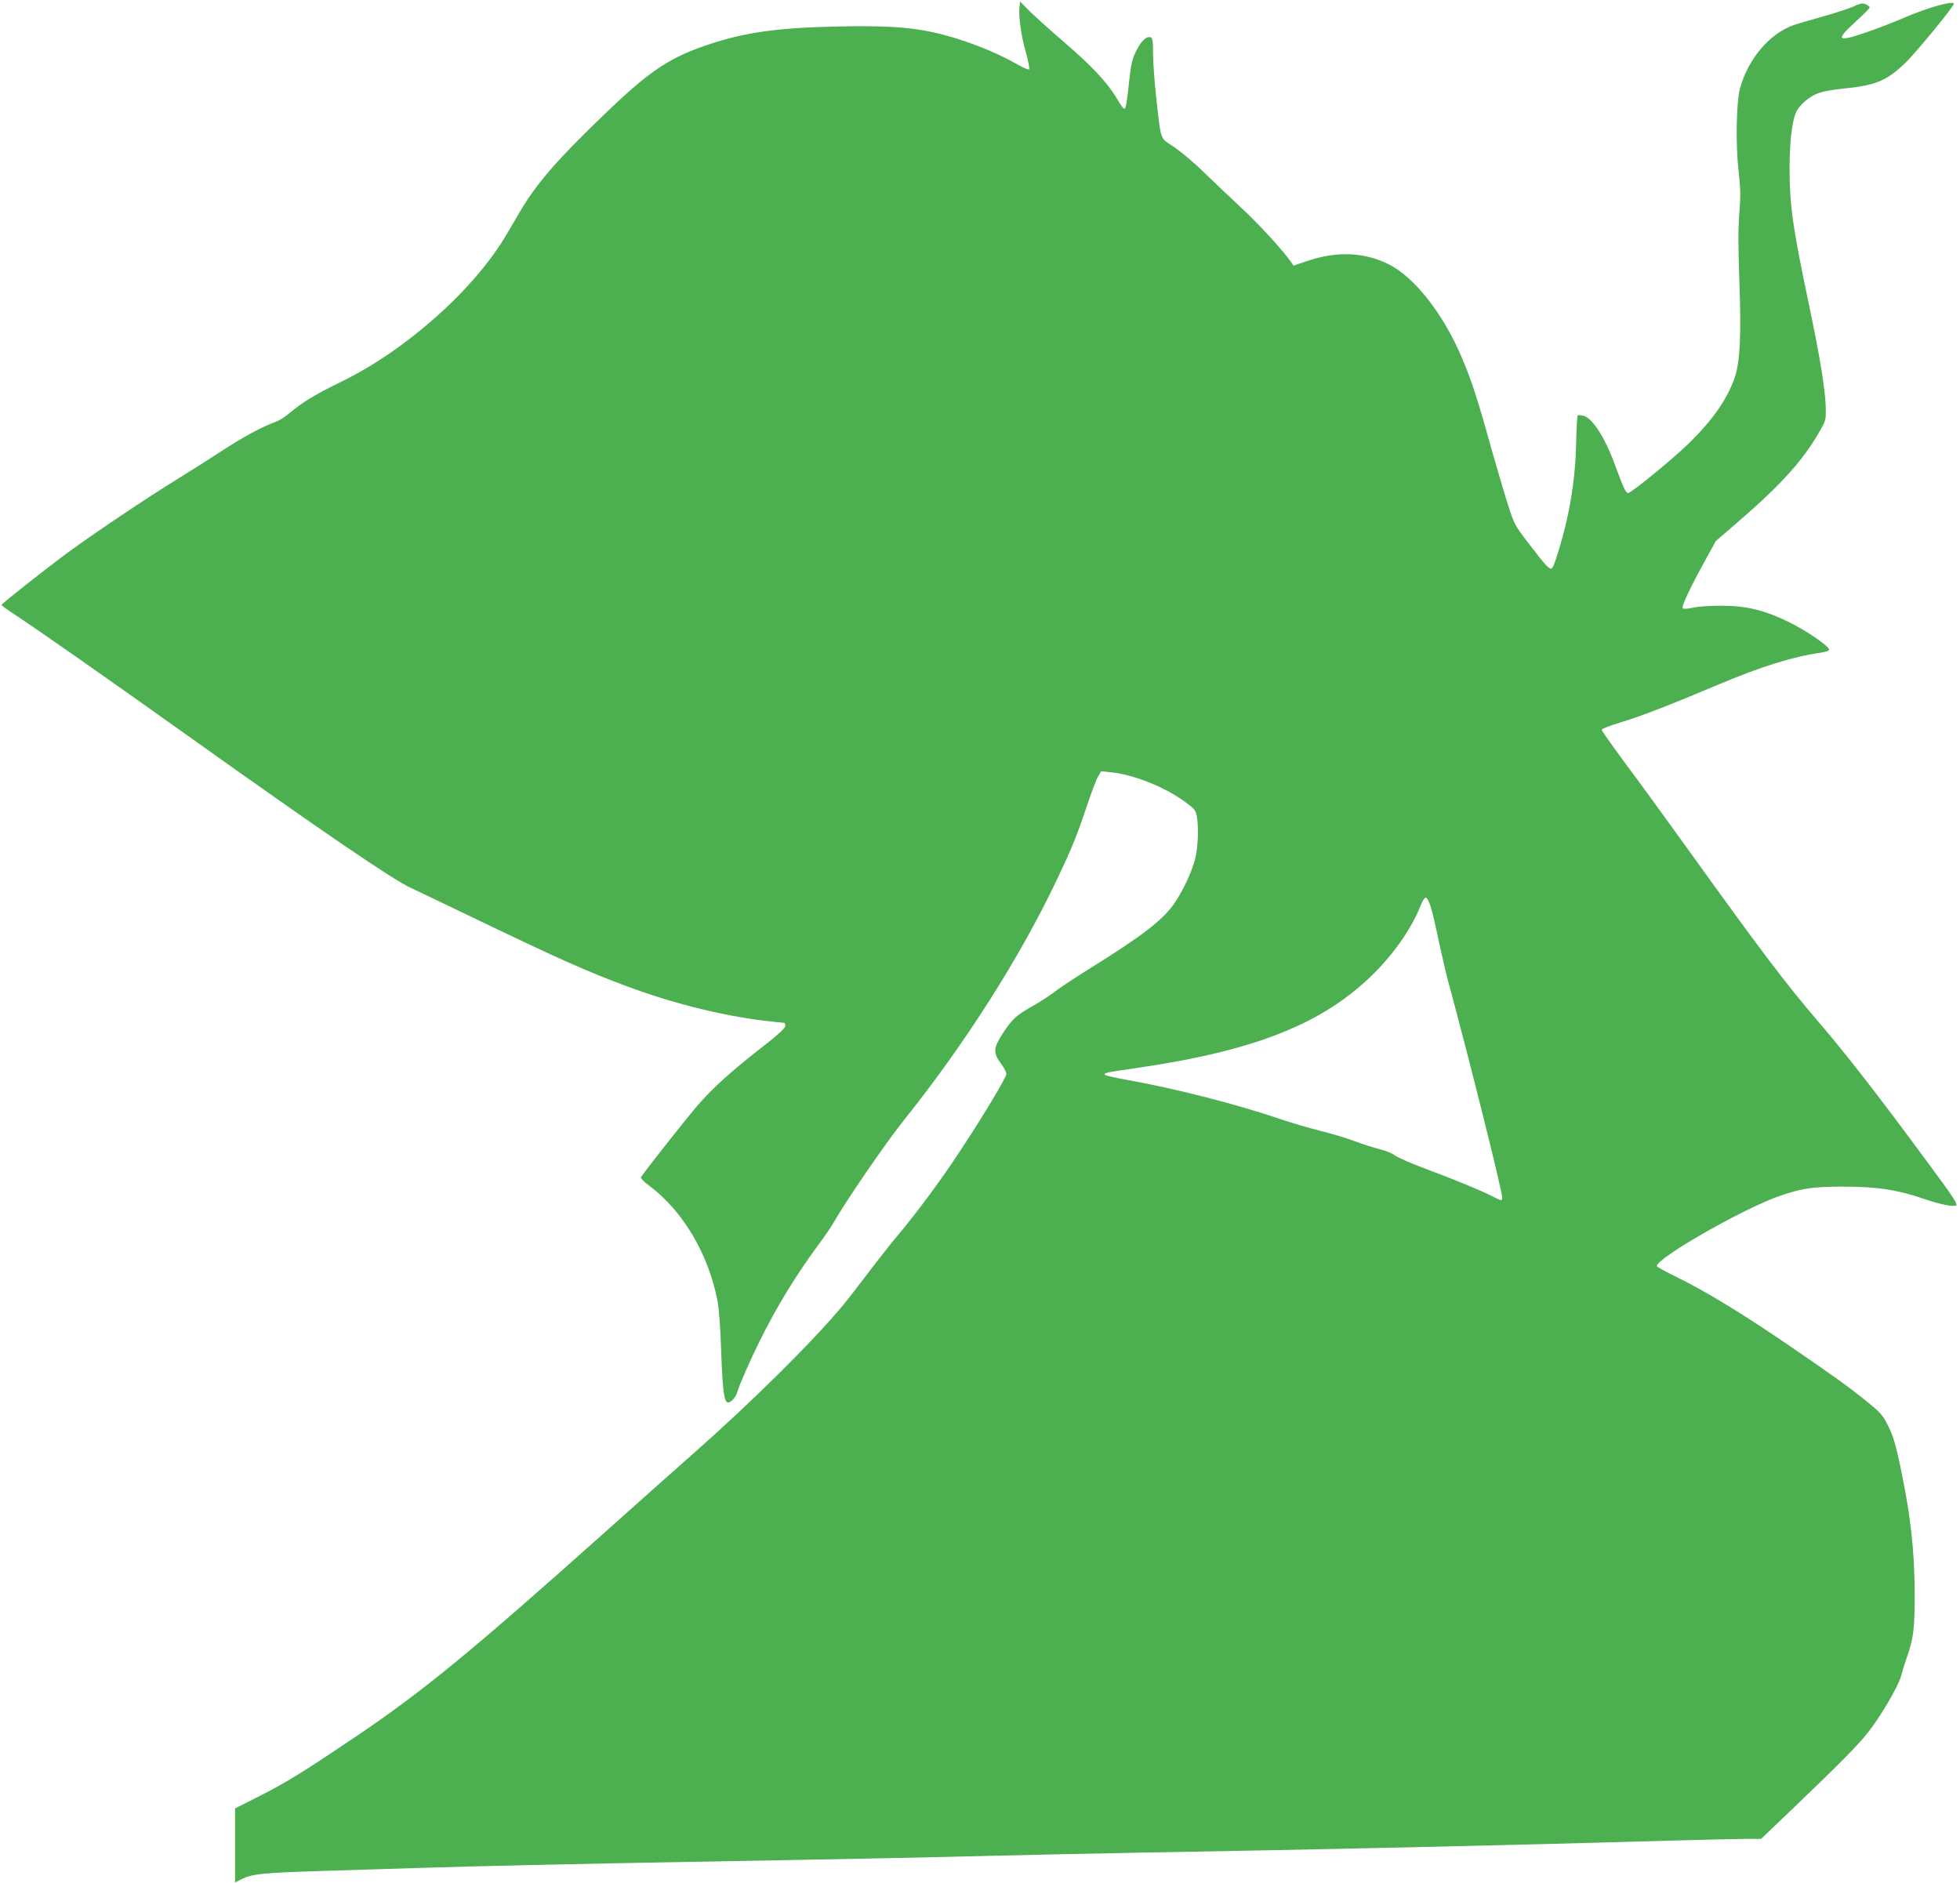
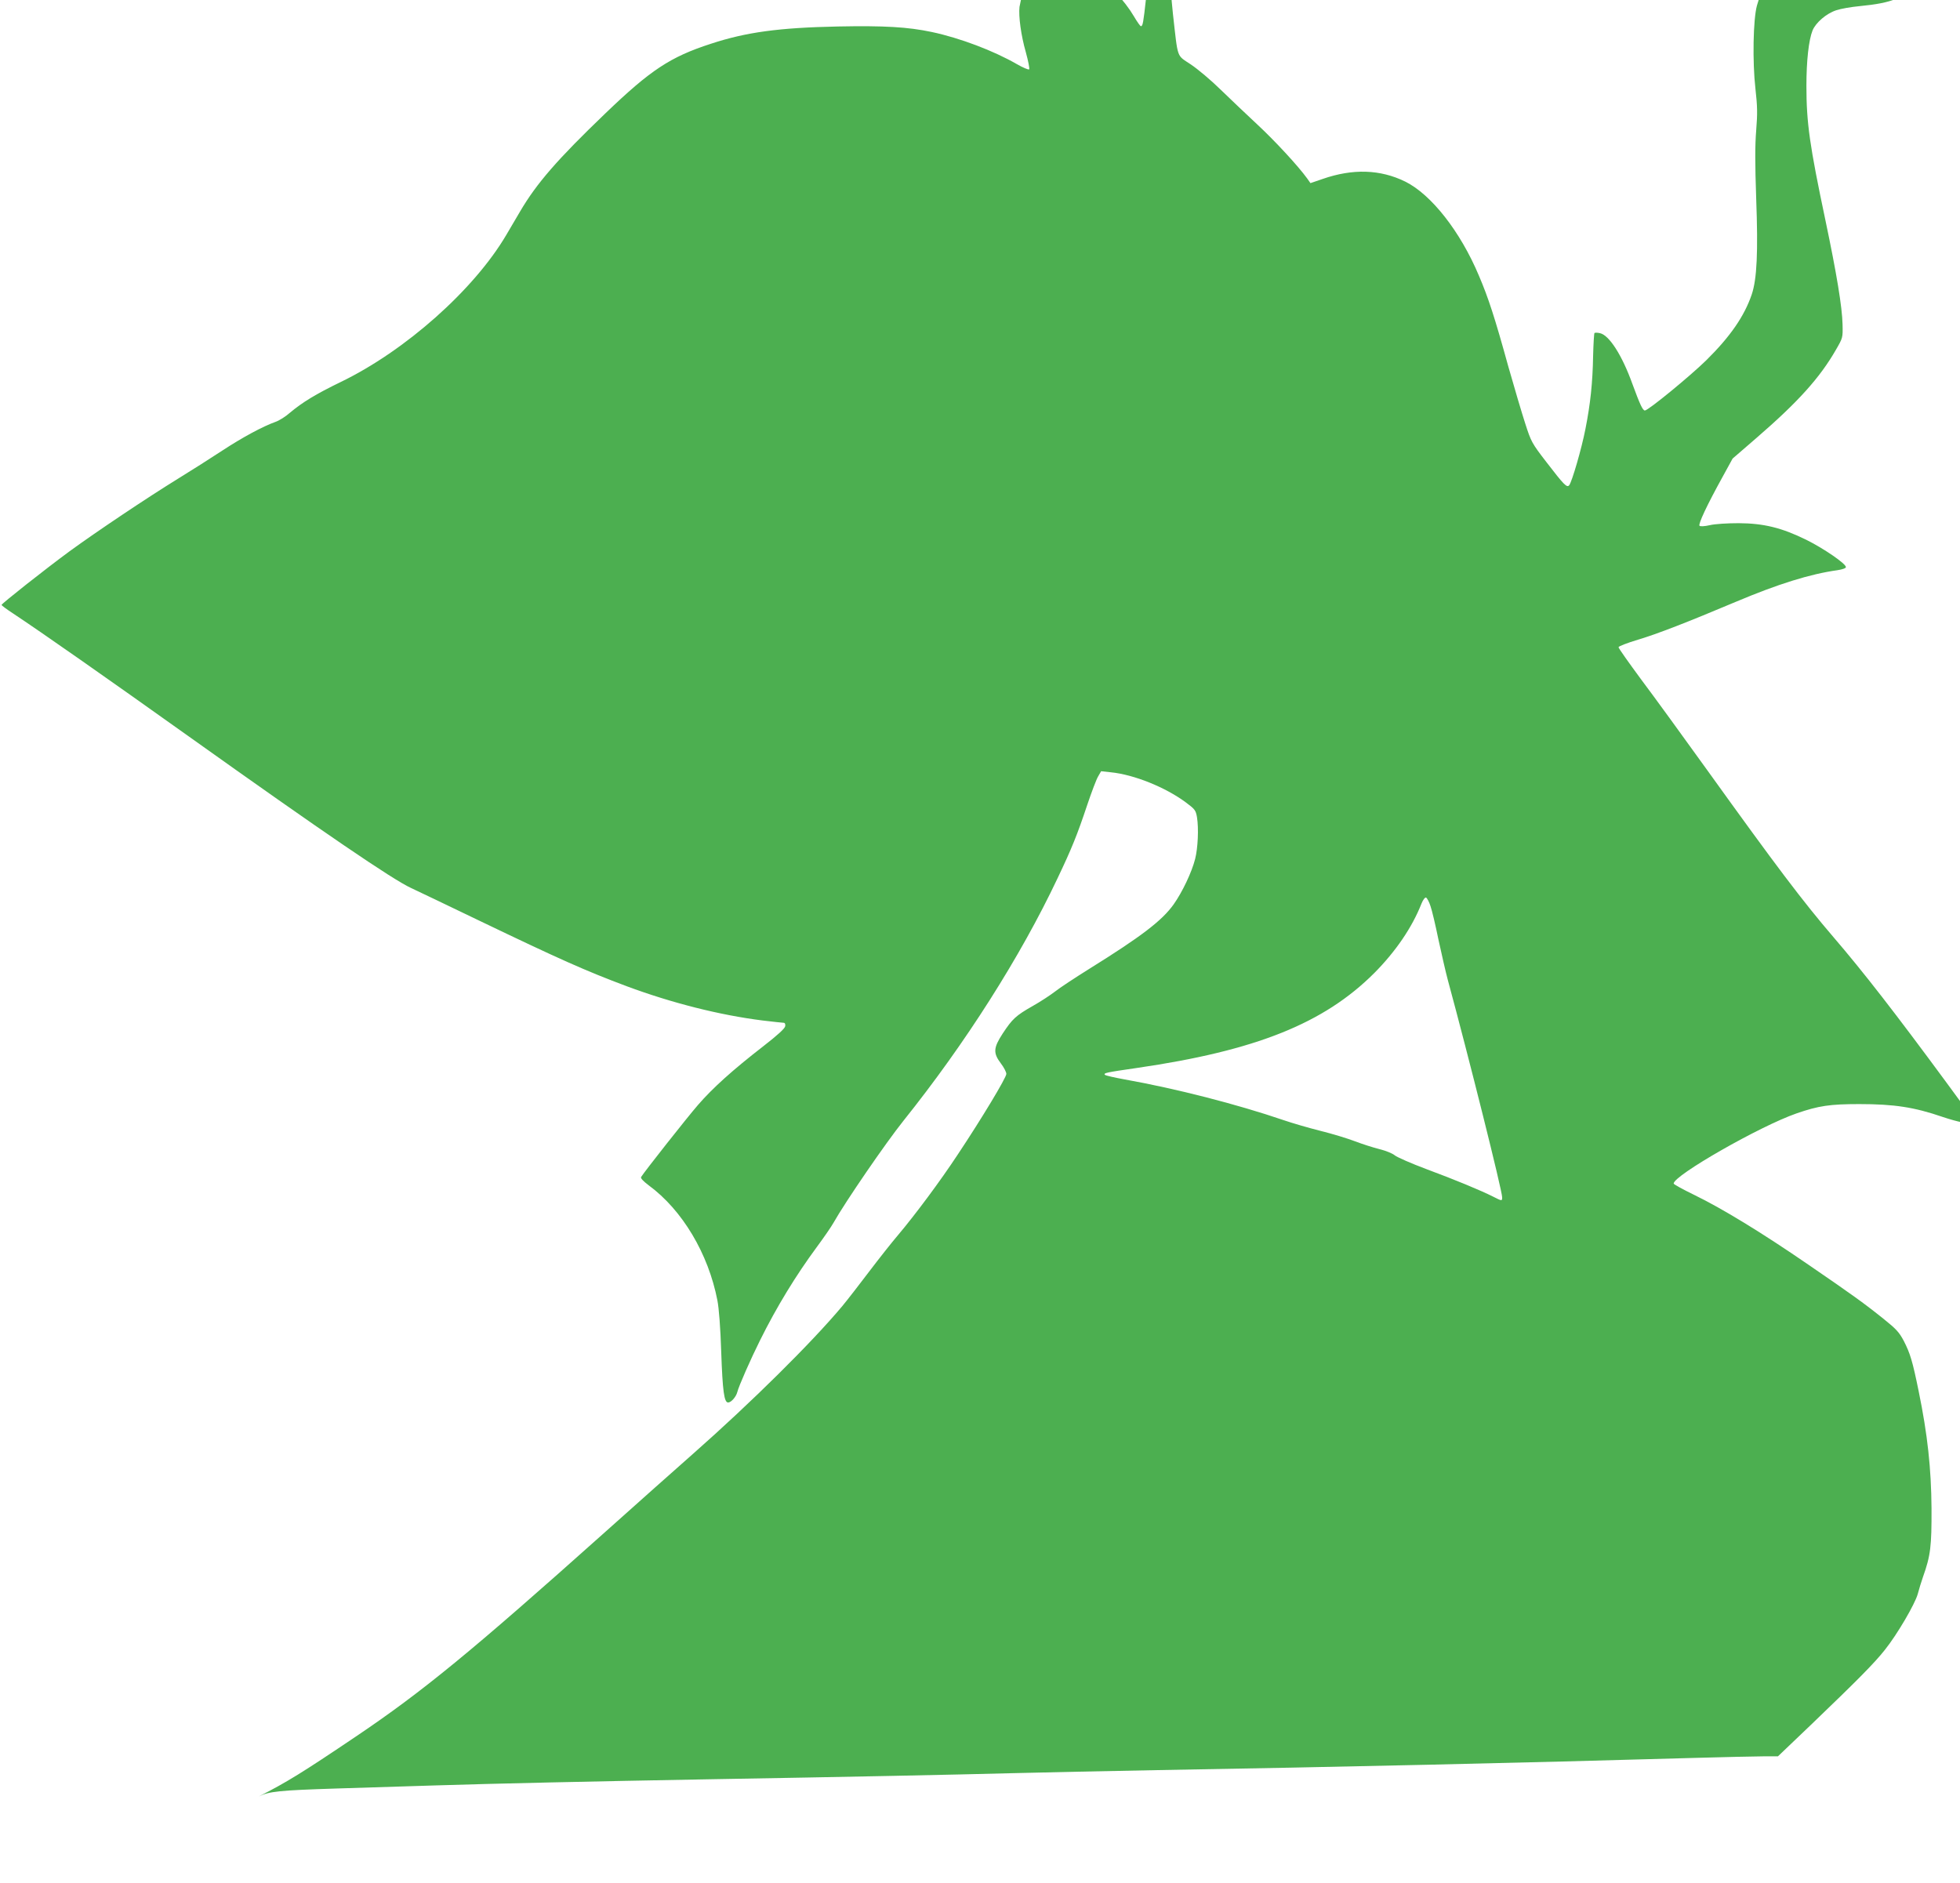
<svg xmlns="http://www.w3.org/2000/svg" version="1.0" width="1280pt" height="1230pt" viewBox="0 0 1280 1230" preserveAspectRatio="xMidYMid meet">
  <g transform="translate(0,1230) scale(0.1,-0.1)" fill="#4caf50" stroke="none">
-     <path d="M6658 12255 c-7 -61 10 -187 41 -295 16 -58 26 -109 22 -113 -4 -4 -40 11 -80 34 -153 88 -372 171 -556 210 -156 33 -310 42 -615 36 -383 -8 -597 -37 -828 -113 -265 -86 -393 -171 -686 -452 -318 -305 -452 -460 -560 -644 -27 -46 -67 -114 -90 -153 -211 -358 -659 -756 -1081 -960 -163 -79 -251 -133 -332 -201 -28 -25 -70 -51 -93 -59 -84 -30 -214 -100 -347 -187 -76 -50 -208 -134 -293 -186 -201 -124 -528 -343 -705 -472 -158 -116 -444 -342 -445 -351 0 -3 33 -28 73 -54 193 -128 600 -413 1153 -807 877 -625 1329 -933 1449 -988 33 -15 233 -111 445 -213 529 -254 693 -327 962 -428 296 -110 609 -189 888 -224 68 -8 130 -15 138 -15 8 0 12 -9 10 -22 -2 -15 -49 -58 -143 -131 -201 -156 -330 -272 -427 -384 -72 -83 -348 -433 -371 -470 -5 -8 13 -27 50 -55 219 -161 389 -446 448 -751 10 -51 20 -178 25 -337 9 -256 19 -330 45 -330 20 0 52 37 60 68 9 38 89 219 148 337 110 222 236 427 371 610 45 61 95 133 110 160 76 135 340 520 456 665 405 506 764 1071 1007 1585 91 191 128 282 193 477 29 86 61 171 72 188 l19 33 64 -7 c150 -15 354 -97 487 -195 62 -46 67 -53 75 -98 12 -74 6 -202 -12 -273 -22 -87 -84 -217 -140 -296 -76 -107 -211 -210 -555 -424 -91 -57 -190 -122 -220 -146 -30 -23 -95 -66 -145 -94 -111 -63 -134 -85 -196 -179 -62 -95 -64 -128 -13 -196 20 -26 36 -57 36 -69 0 -24 -160 -290 -317 -526 -116 -176 -277 -392 -389 -525 -42 -49 -127 -157 -190 -240 -62 -82 -141 -184 -175 -225 -199 -238 -593 -628 -976 -966 -99 -87 -364 -323 -590 -525 -855 -764 -1175 -1027 -1610 -1320 -353 -238 -454 -300 -635 -392 l-155 -78 0 -242 0 -242 45 23 c67 33 132 40 510 52 190 6 478 15 640 20 376 12 1048 27 1780 40 929 16 1610 30 1990 40 195 5 621 14 945 20 1169 20 2378 47 3520 80 187 5 384 10 438 10 l98 0 222 212 c299 287 408 397 476 483 81 101 197 300 215 365 8 30 23 80 34 111 50 140 57 201 56 449 -2 261 -26 483 -84 765 -40 196 -55 246 -97 328 -30 57 -51 79 -127 140 -129 104 -207 160 -496 358 -304 209 -563 367 -746 456 -74 36 -134 69 -134 74 0 53 563 375 802 458 144 50 219 61 410 61 228 0 359 -20 545 -84 98 -33 179 -49 198 -39 12 7 -21 58 -173 263 -335 455 -543 723 -738 950 -203 237 -372 461 -824 1090 -156 217 -350 484 -432 593 -81 110 -148 204 -148 211 0 6 57 28 127 49 127 38 320 113 638 247 277 117 486 182 665 207 33 5 55 13 55 20 0 23 -147 123 -260 179 -161 79 -278 107 -440 108 -73 0 -156 -5 -189 -13 -35 -8 -62 -9 -67 -4 -10 10 48 134 153 324 l63 115 155 134 c273 236 415 394 520 577 45 78 45 78 43 166 -3 115 -38 328 -112 680 -103 488 -124 636 -124 877 0 165 15 299 40 362 21 51 90 111 155 132 29 10 98 22 153 27 213 21 285 50 408 168 66 63 317 369 317 386 0 24 -173 -25 -335 -95 -66 -28 -176 -71 -245 -94 -184 -63 -195 -49 -60 74 50 45 90 86 90 91 0 5 -11 15 -25 21 -20 9 -34 7 -82 -15 -32 -14 -123 -44 -203 -66 -80 -22 -164 -47 -187 -55 -157 -56 -296 -220 -349 -411 -25 -90 -30 -367 -10 -543 13 -116 14 -161 5 -273 -8 -99 -8 -214 0 -444 13 -352 5 -525 -29 -627 -48 -141 -139 -274 -297 -430 -104 -102 -379 -328 -401 -328 -14 0 -32 39 -82 175 -67 186 -151 317 -211 330 -17 4 -33 4 -36 1 -3 -3 -7 -70 -9 -148 -3 -178 -18 -316 -50 -478 -25 -129 -88 -345 -106 -368 -15 -18 -33 0 -149 151 -95 123 -100 133 -138 251 -22 68 -72 236 -111 374 -88 319 -130 448 -192 593 -121 288 -311 530 -481 614 -163 80 -342 86 -540 17 l-79 -27 -21 30 c-60 83 -212 247 -325 352 -70 65 -178 168 -240 228 -62 61 -150 135 -195 165 -95 64 -83 30 -117 330 -11 102 -20 229 -20 283 0 78 -3 99 -15 103 -26 11 -63 -24 -95 -89 -26 -53 -34 -86 -46 -198 -17 -155 -21 -179 -33 -179 -5 0 -25 29 -45 63 -62 105 -163 214 -347 372 -96 82 -199 176 -230 207 l-57 58 -4 -35z m2684 -5873 c10 -28 33 -126 52 -219 20 -92 47 -211 61 -263 136 -501 355 -1376 355 -1420 0 -25 -1 -25 -58 4 -81 41 -250 111 -436 180 -99 37 -192 78 -207 90 -15 13 -60 31 -101 41 -40 10 -112 33 -159 51 -47 18 -148 49 -225 68 -76 19 -186 51 -244 71 -302 103 -699 205 -1035 265 -66 12 -124 25 -129 30 -12 12 9 16 209 45 777 113 1221 291 1550 620 140 141 247 298 308 453 10 25 23 42 30 40 6 -3 20 -27 29 -56z" />
+     <path d="M6658 12255 c-7 -61 10 -187 41 -295 16 -58 26 -109 22 -113 -4 -4 -40 11 -80 34 -153 88 -372 171 -556 210 -156 33 -310 42 -615 36 -383 -8 -597 -37 -828 -113 -265 -86 -393 -171 -686 -452 -318 -305 -452 -460 -560 -644 -27 -46 -67 -114 -90 -153 -211 -358 -659 -756 -1081 -960 -163 -79 -251 -133 -332 -201 -28 -25 -70 -51 -93 -59 -84 -30 -214 -100 -347 -187 -76 -50 -208 -134 -293 -186 -201 -124 -528 -343 -705 -472 -158 -116 -444 -342 -445 -351 0 -3 33 -28 73 -54 193 -128 600 -413 1153 -807 877 -625 1329 -933 1449 -988 33 -15 233 -111 445 -213 529 -254 693 -327 962 -428 296 -110 609 -189 888 -224 68 -8 130 -15 138 -15 8 0 12 -9 10 -22 -2 -15 -49 -58 -143 -131 -201 -156 -330 -272 -427 -384 -72 -83 -348 -433 -371 -470 -5 -8 13 -27 50 -55 219 -161 389 -446 448 -751 10 -51 20 -178 25 -337 9 -256 19 -330 45 -330 20 0 52 37 60 68 9 38 89 219 148 337 110 222 236 427 371 610 45 61 95 133 110 160 76 135 340 520 456 665 405 506 764 1071 1007 1585 91 191 128 282 193 477 29 86 61 171 72 188 l19 33 64 -7 c150 -15 354 -97 487 -195 62 -46 67 -53 75 -98 12 -74 6 -202 -12 -273 -22 -87 -84 -217 -140 -296 -76 -107 -211 -210 -555 -424 -91 -57 -190 -122 -220 -146 -30 -23 -95 -66 -145 -94 -111 -63 -134 -85 -196 -179 -62 -95 -64 -128 -13 -196 20 -26 36 -57 36 -69 0 -24 -160 -290 -317 -526 -116 -176 -277 -392 -389 -525 -42 -49 -127 -157 -190 -240 -62 -82 -141 -184 -175 -225 -199 -238 -593 -628 -976 -966 -99 -87 -364 -323 -590 -525 -855 -764 -1175 -1027 -1610 -1320 -353 -238 -454 -300 -635 -392 c67 33 132 40 510 52 190 6 478 15 640 20 376 12 1048 27 1780 40 929 16 1610 30 1990 40 195 5 621 14 945 20 1169 20 2378 47 3520 80 187 5 384 10 438 10 l98 0 222 212 c299 287 408 397 476 483 81 101 197 300 215 365 8 30 23 80 34 111 50 140 57 201 56 449 -2 261 -26 483 -84 765 -40 196 -55 246 -97 328 -30 57 -51 79 -127 140 -129 104 -207 160 -496 358 -304 209 -563 367 -746 456 -74 36 -134 69 -134 74 0 53 563 375 802 458 144 50 219 61 410 61 228 0 359 -20 545 -84 98 -33 179 -49 198 -39 12 7 -21 58 -173 263 -335 455 -543 723 -738 950 -203 237 -372 461 -824 1090 -156 217 -350 484 -432 593 -81 110 -148 204 -148 211 0 6 57 28 127 49 127 38 320 113 638 247 277 117 486 182 665 207 33 5 55 13 55 20 0 23 -147 123 -260 179 -161 79 -278 107 -440 108 -73 0 -156 -5 -189 -13 -35 -8 -62 -9 -67 -4 -10 10 48 134 153 324 l63 115 155 134 c273 236 415 394 520 577 45 78 45 78 43 166 -3 115 -38 328 -112 680 -103 488 -124 636 -124 877 0 165 15 299 40 362 21 51 90 111 155 132 29 10 98 22 153 27 213 21 285 50 408 168 66 63 317 369 317 386 0 24 -173 -25 -335 -95 -66 -28 -176 -71 -245 -94 -184 -63 -195 -49 -60 74 50 45 90 86 90 91 0 5 -11 15 -25 21 -20 9 -34 7 -82 -15 -32 -14 -123 -44 -203 -66 -80 -22 -164 -47 -187 -55 -157 -56 -296 -220 -349 -411 -25 -90 -30 -367 -10 -543 13 -116 14 -161 5 -273 -8 -99 -8 -214 0 -444 13 -352 5 -525 -29 -627 -48 -141 -139 -274 -297 -430 -104 -102 -379 -328 -401 -328 -14 0 -32 39 -82 175 -67 186 -151 317 -211 330 -17 4 -33 4 -36 1 -3 -3 -7 -70 -9 -148 -3 -178 -18 -316 -50 -478 -25 -129 -88 -345 -106 -368 -15 -18 -33 0 -149 151 -95 123 -100 133 -138 251 -22 68 -72 236 -111 374 -88 319 -130 448 -192 593 -121 288 -311 530 -481 614 -163 80 -342 86 -540 17 l-79 -27 -21 30 c-60 83 -212 247 -325 352 -70 65 -178 168 -240 228 -62 61 -150 135 -195 165 -95 64 -83 30 -117 330 -11 102 -20 229 -20 283 0 78 -3 99 -15 103 -26 11 -63 -24 -95 -89 -26 -53 -34 -86 -46 -198 -17 -155 -21 -179 -33 -179 -5 0 -25 29 -45 63 -62 105 -163 214 -347 372 -96 82 -199 176 -230 207 l-57 58 -4 -35z m2684 -5873 c10 -28 33 -126 52 -219 20 -92 47 -211 61 -263 136 -501 355 -1376 355 -1420 0 -25 -1 -25 -58 4 -81 41 -250 111 -436 180 -99 37 -192 78 -207 90 -15 13 -60 31 -101 41 -40 10 -112 33 -159 51 -47 18 -148 49 -225 68 -76 19 -186 51 -244 71 -302 103 -699 205 -1035 265 -66 12 -124 25 -129 30 -12 12 9 16 209 45 777 113 1221 291 1550 620 140 141 247 298 308 453 10 25 23 42 30 40 6 -3 20 -27 29 -56z" />
  </g>
</svg>